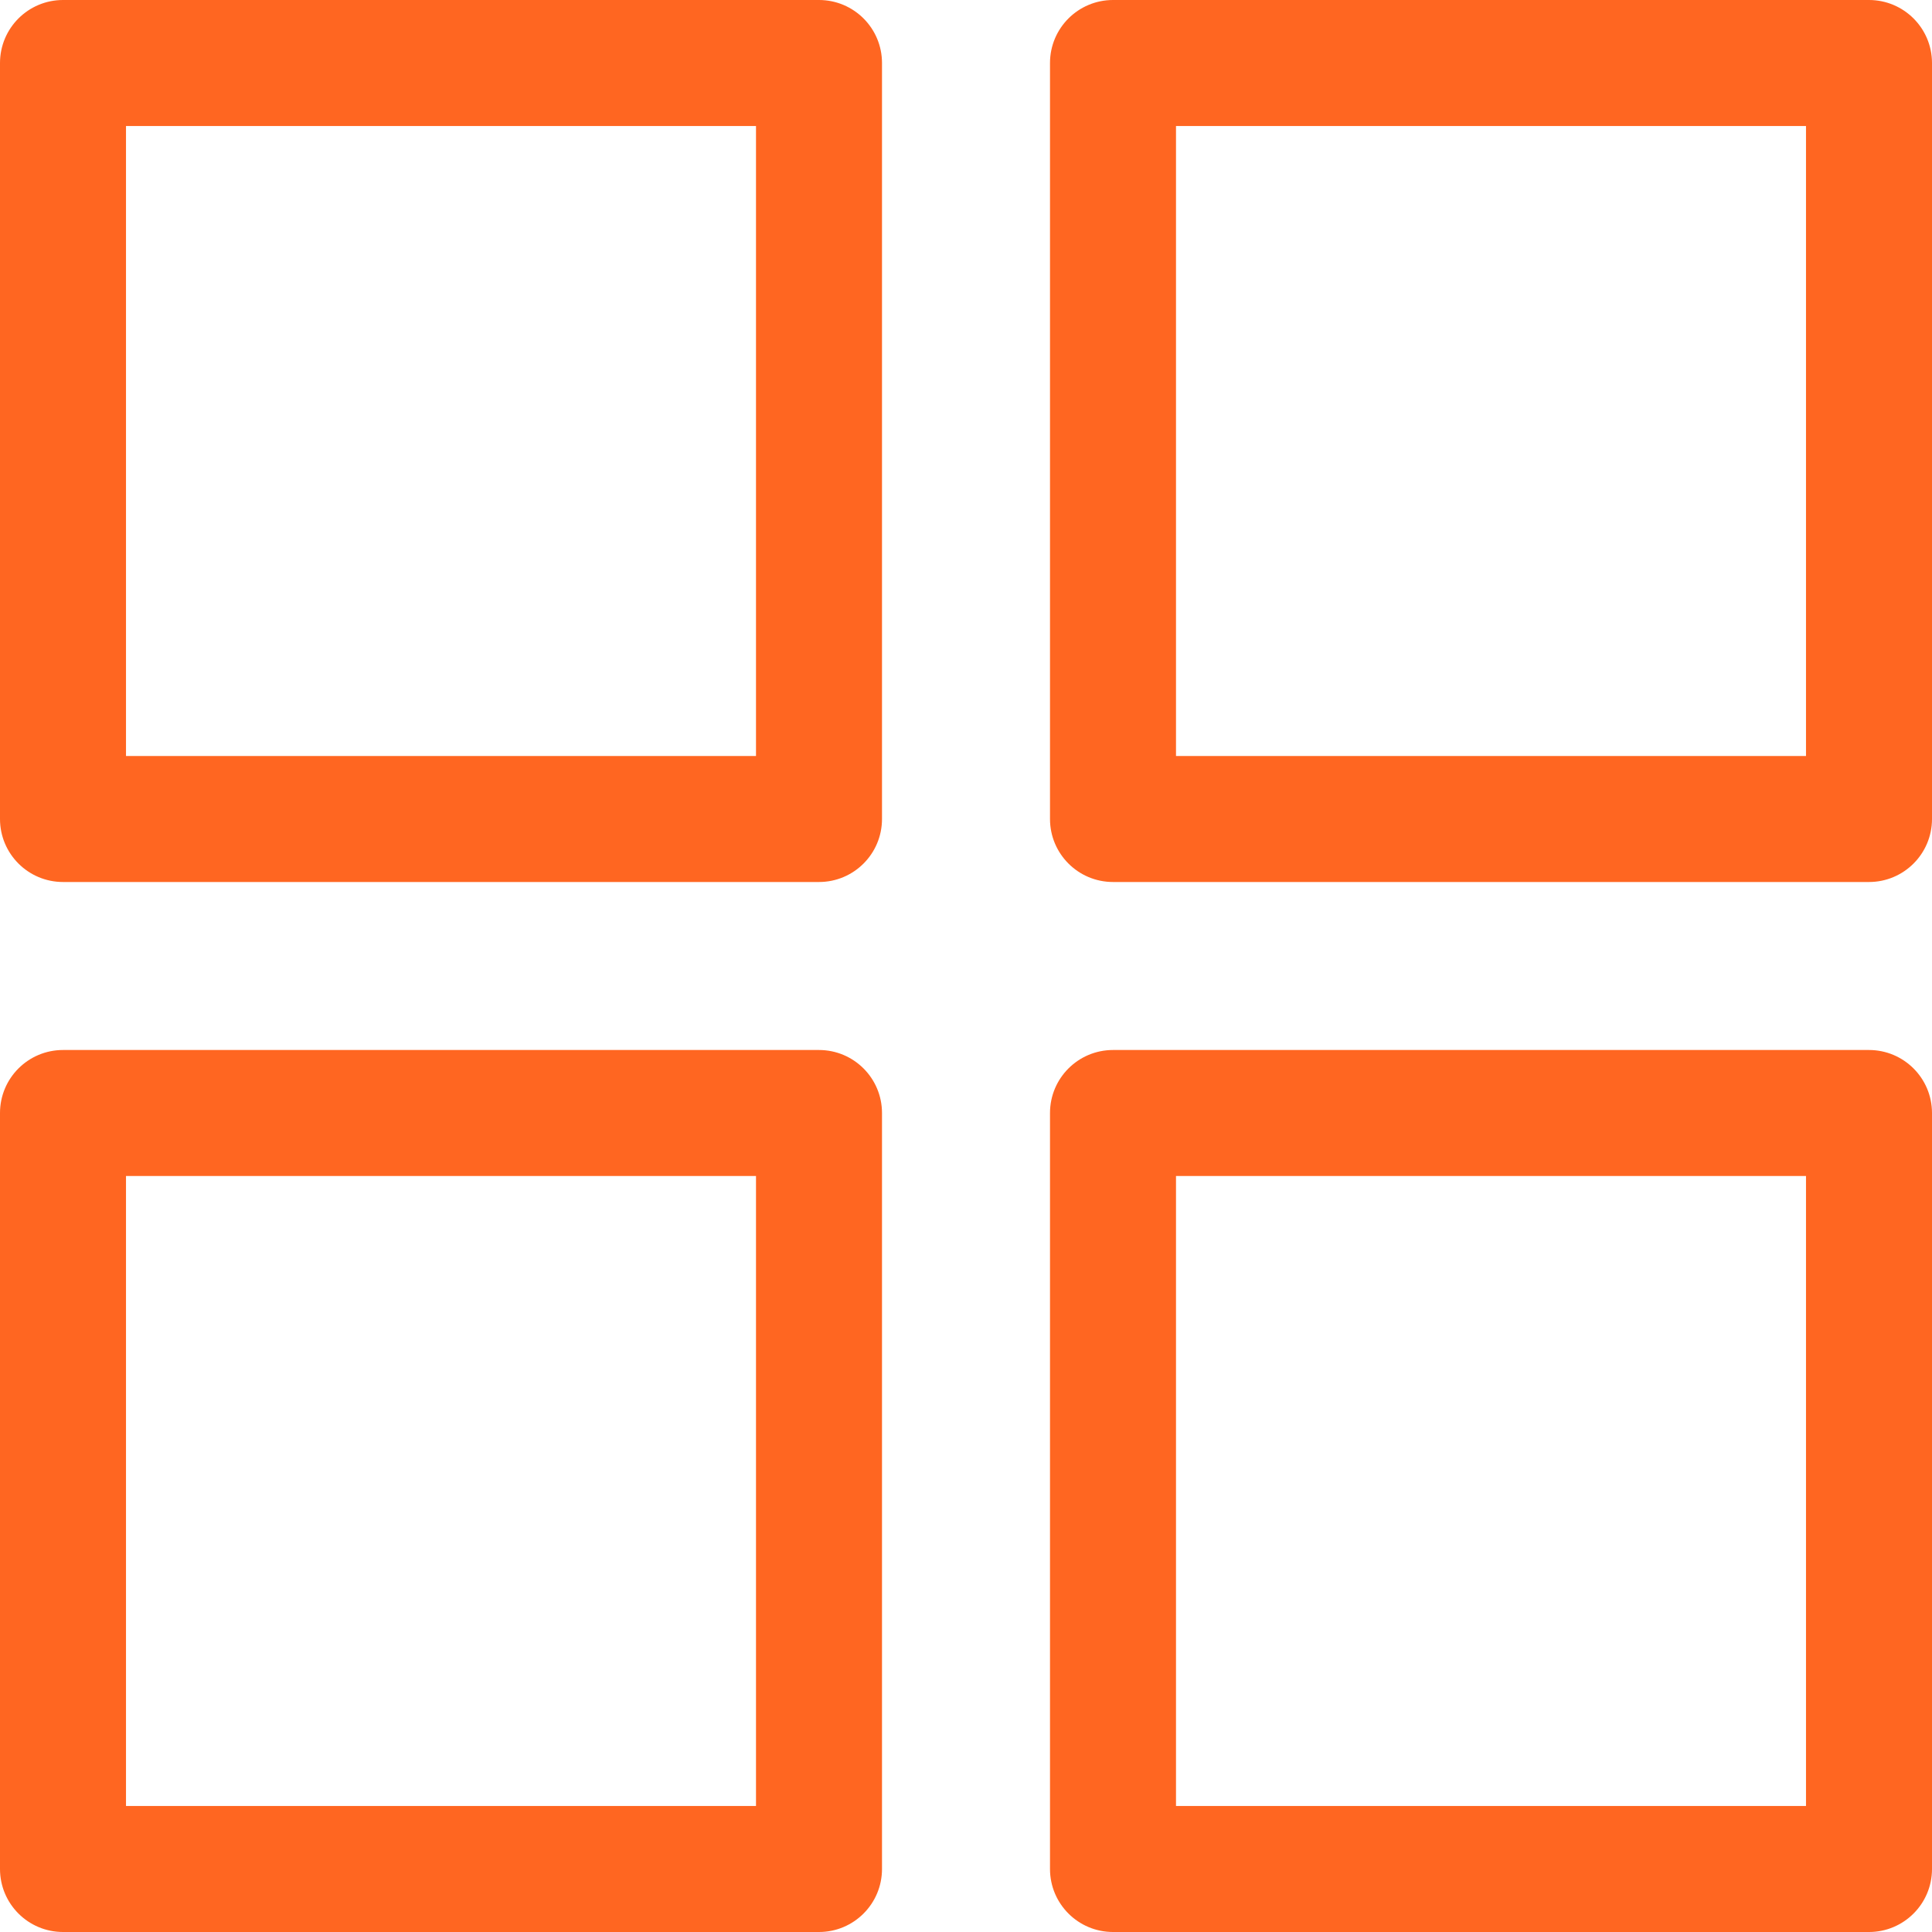
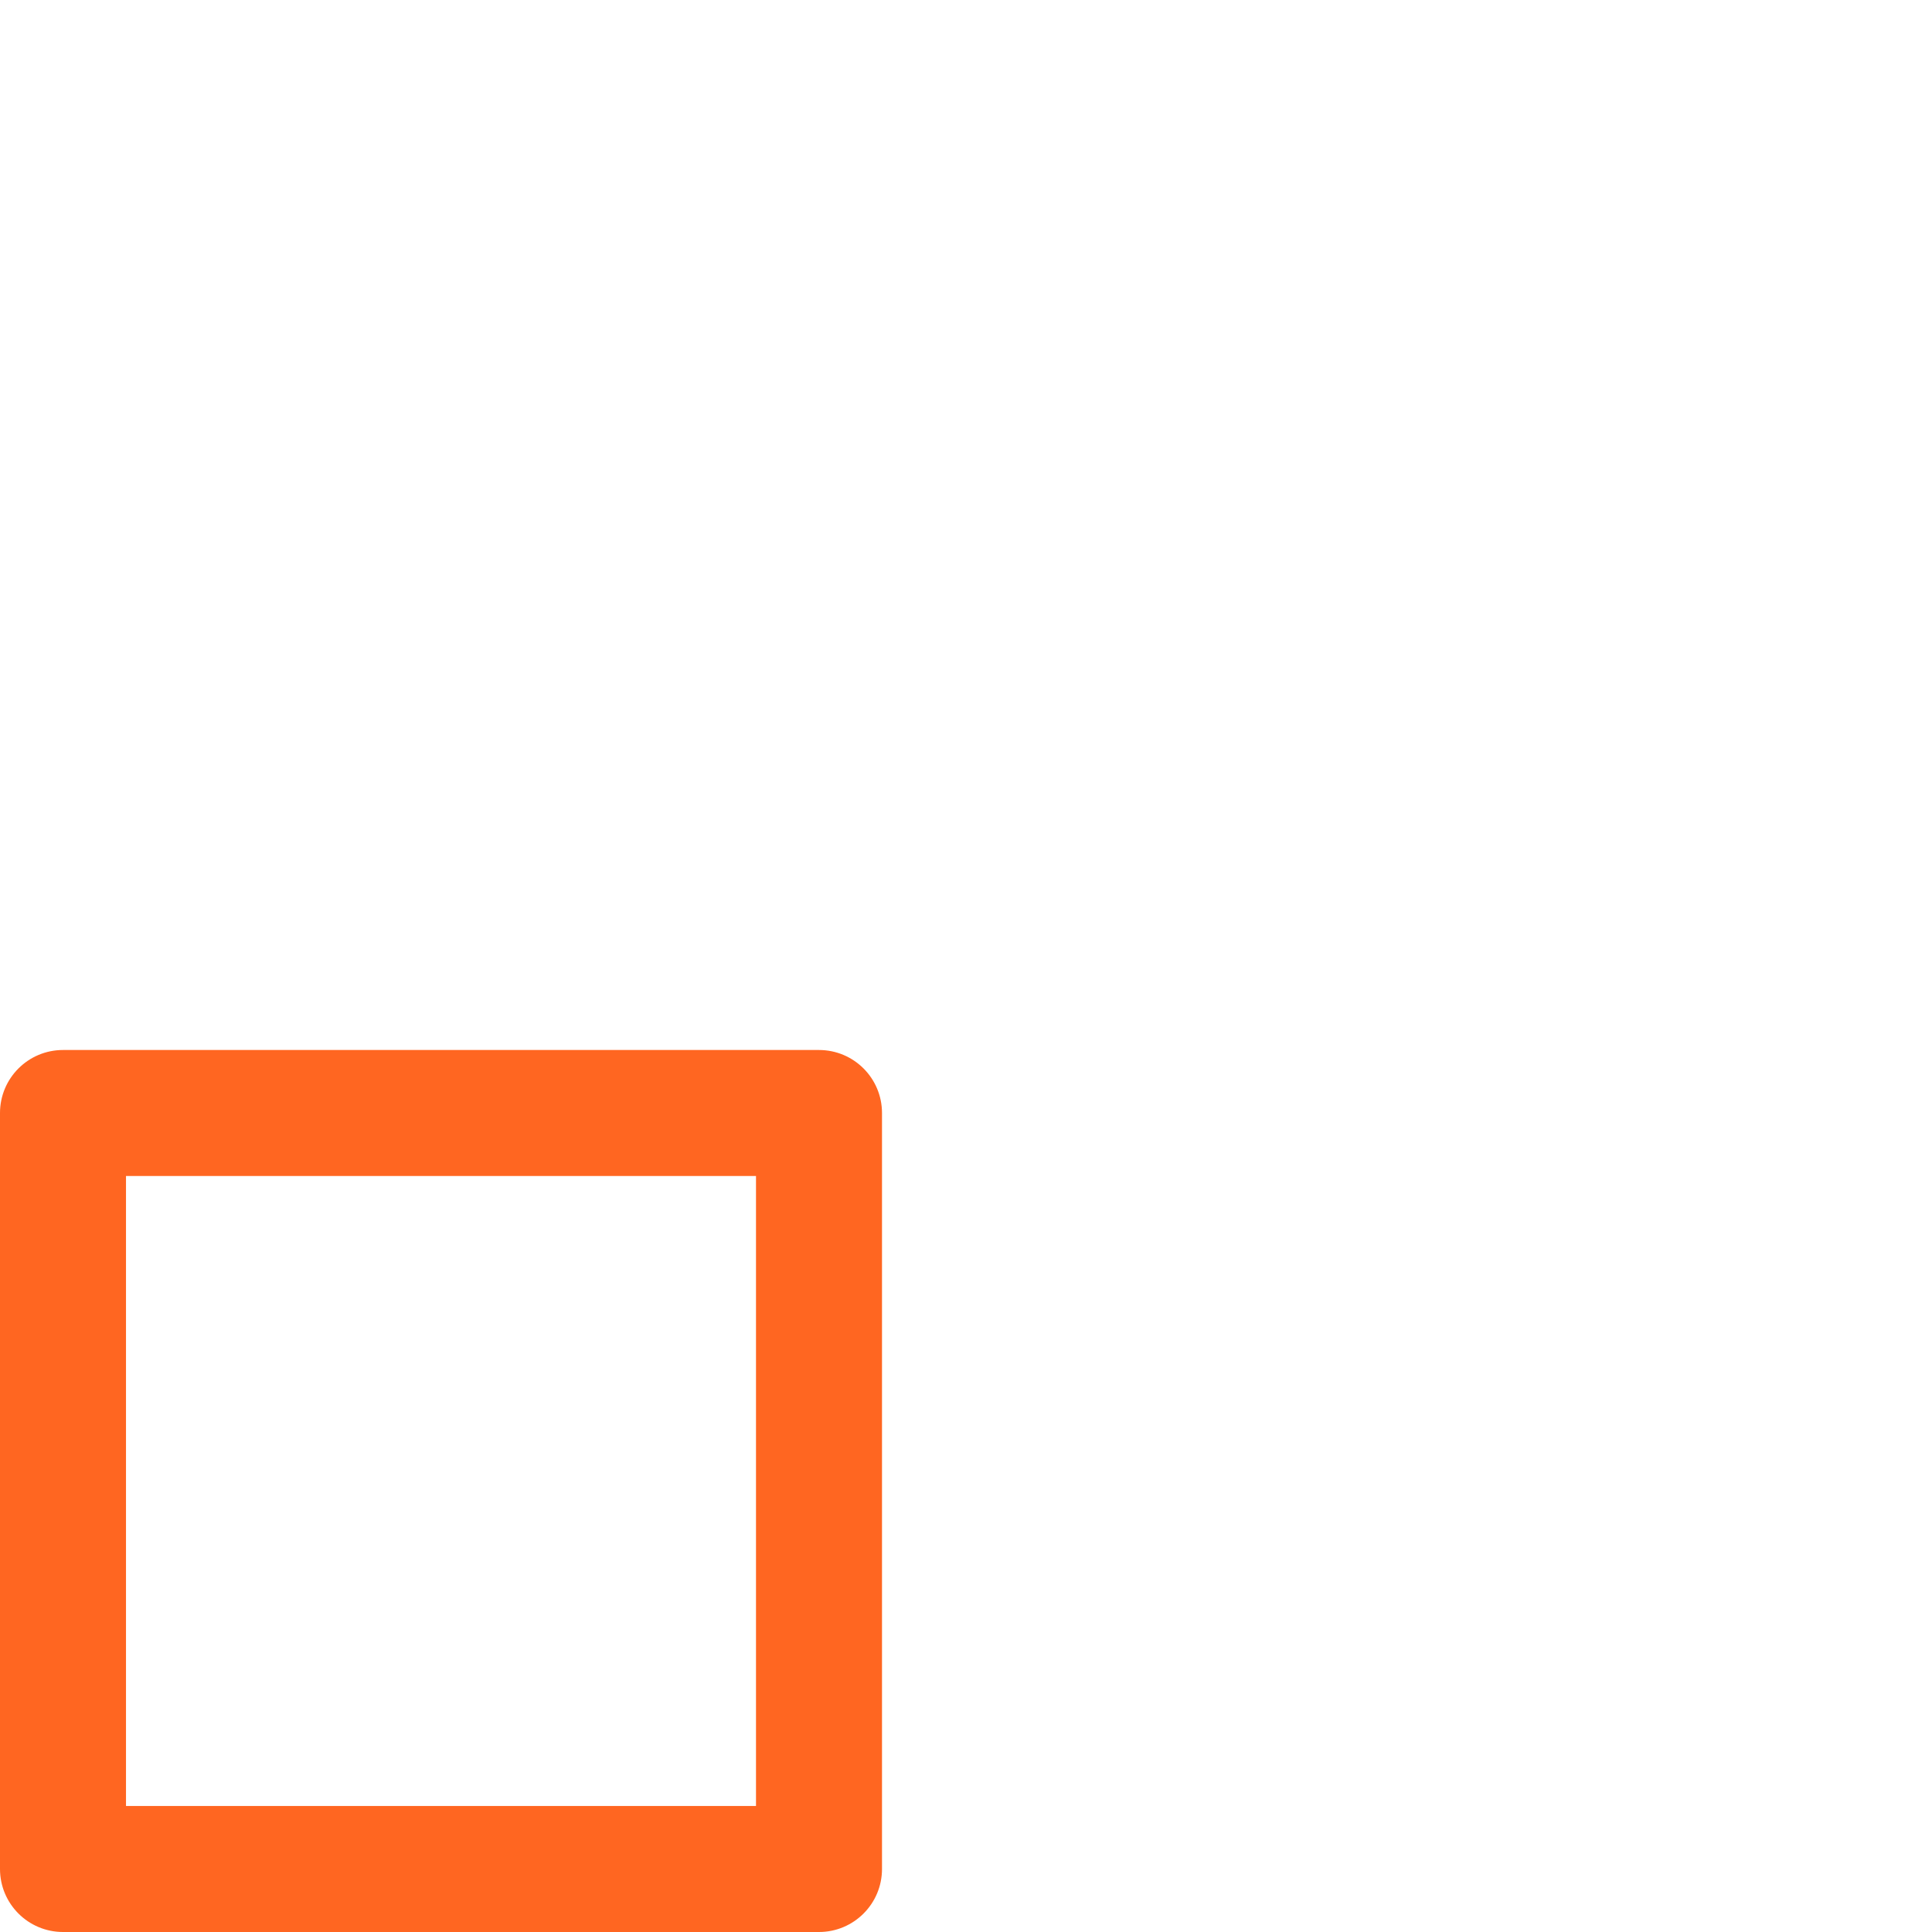
<svg xmlns="http://www.w3.org/2000/svg" height="512" viewBox="0 0 512 512" width="512">
-   <path d="m0 0h512v512h-512z" fill="none" />
  <g fill="#ff6621">
-     <path d="m217.043-0h-200.347c-9.221 0-16.696 7.475-16.696 16.696v200.348c0 9.22 7.475 16.696 16.696 16.696h200.348c9.22 0 16.696-7.475 16.696-16.696v-200.348c-.001-9.221-7.476-16.696-16.697-16.696zm-16.695 200.348h-166.957v-166.957h166.957z" />
-     <path d="m495.304-0h-200.347c-9.22 0-16.696 7.475-16.696 16.696v200.348c0 9.22 7.475 16.696 16.696 16.696h200.348c9.22 0 16.696-7.475 16.696-16.696v-200.348c-.001-9.221-7.476-16.696-16.697-16.696zm-16.695 200.348h-166.957v-166.957h166.957z" />
    <path d="m217.043 278.261h-200.347c-9.221 0-16.696 7.475-16.696 16.696v200.348c0 9.22 7.475 16.695 16.696 16.695h200.348c9.22 0 16.696-7.475 16.696-16.696v-200.347c-.001-9.221-7.476-16.696-16.697-16.696zm-16.695 200.348h-166.957v-166.957h166.957z" />
-     <path d="m495.304 278.261h-200.347c-9.22 0-16.696 7.475-16.696 16.696v200.348c0 9.22 7.475 16.696 16.696 16.696h200.348c9.22 0 16.696-7.475 16.696-16.696v-200.348c-.001-9.221-7.476-16.696-16.697-16.696zm-16.695 200.348h-166.957v-166.957h166.957z" />
  </g>
</svg>